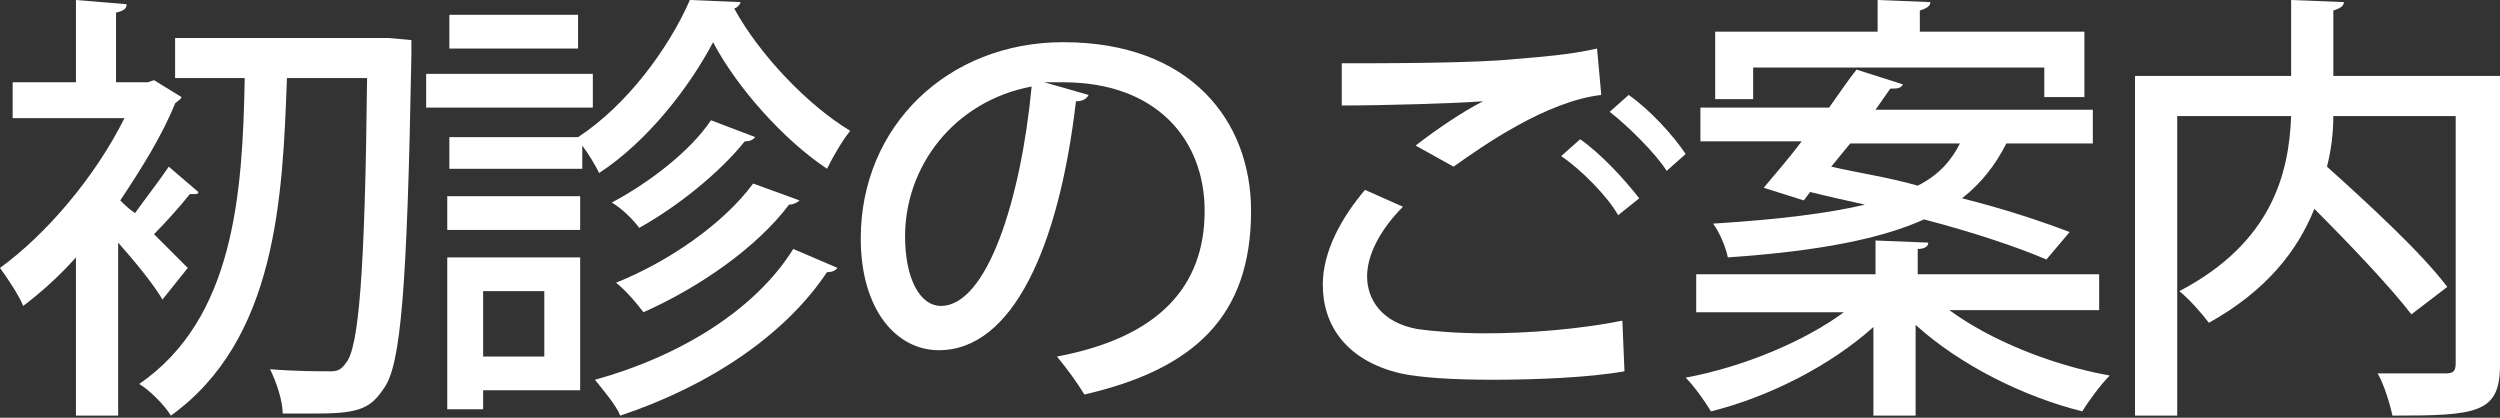
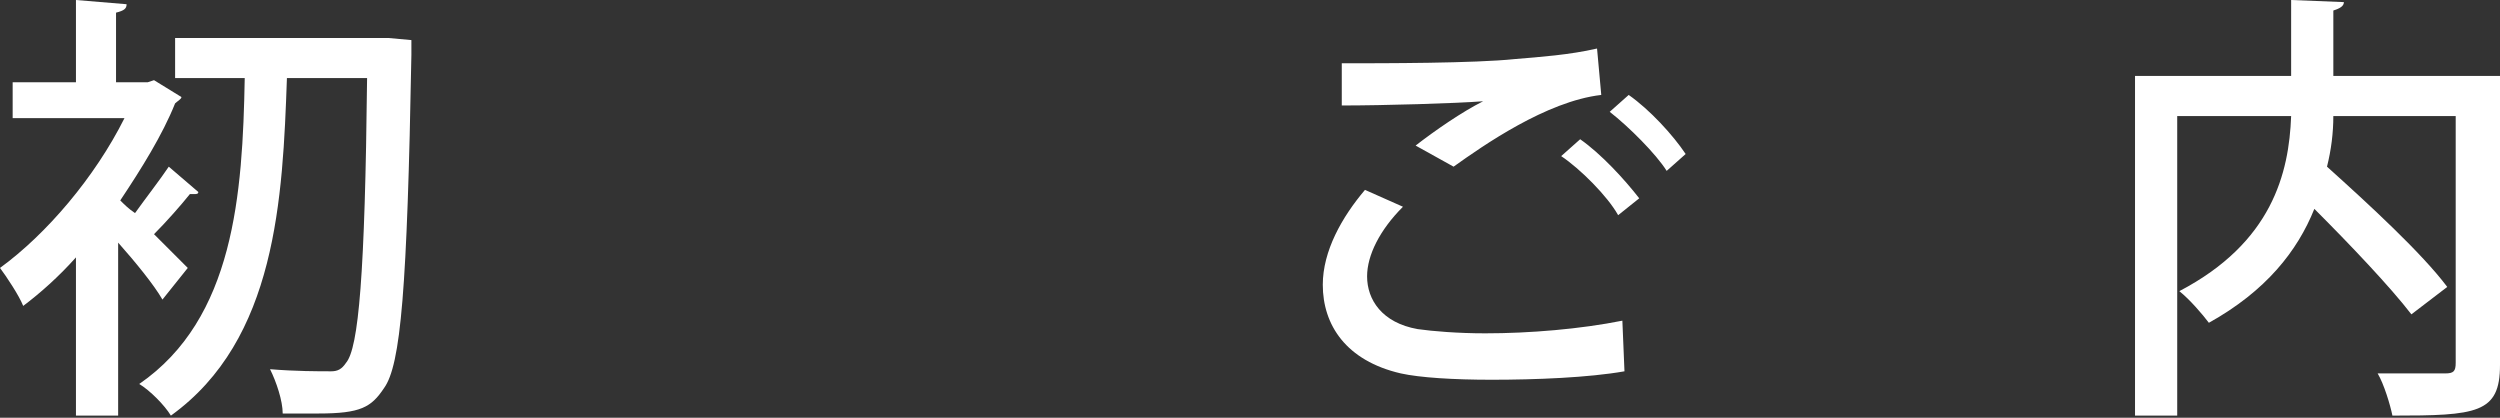
<svg xmlns="http://www.w3.org/2000/svg" version="1.1" id="レイヤー_1" x="0px" y="0px" viewBox="0 0 118.5 19.8" style="enable-background:new 0 0 118.5 19.8;" xml:space="preserve">
  <rect x="0" y="0" width="118.5" height="19.8" fill="#333333" stroke="none" />
  <style type="text/css">
	.st0{fill:#FFFFFF;}
</style>
  <g>
    <path class="st0" d="M9.4,9.1C9.4,9.2,9.3,9.2,9.2,9.2c-0.1,0-0.1,0-0.2,0c-0.4,0.5-1.1,1.3-1.7,1.9c0.7,0.7,1.3,1.3,1.6,1.6   l-1.2,1.5c-0.4-0.7-1.3-1.8-2.1-2.7v8.2h-2v-7.5c-0.8,0.9-1.7,1.7-2.5,2.3C0.9,14,0.3,13.1,0,12.7c2.2-1.6,4.5-4.3,5.9-7.1H0.6V3.9   h3V0L6,0.2c0,0.2-0.1,0.3-0.5,0.4v3.3H7l0.3-0.1l1.3,0.8c0,0.1-0.2,0.2-0.3,0.3C7.7,6.4,6.7,8,5.7,9.5c0.2,0.2,0.4,0.4,0.7,0.6   C6.9,9.4,7.6,8.5,8,7.9L9.4,9.1z M18.4,1.8l1.1,0.1c0,0.1,0,0.5,0,0.7c-0.2,11.1-0.5,14.7-1.3,15.8c-0.6,0.9-1.1,1.2-3.1,1.2   c-0.5,0-1.1,0-1.7,0c0-0.6-0.3-1.5-0.6-2.1c1.2,0.1,2.3,0.1,2.9,0.1c0.3,0,0.5-0.1,0.7-0.4c0.6-0.7,0.9-4.2,1-13.5h-3.8   c-0.2,5.7-0.5,12.4-5.5,16c-0.3-0.5-1-1.2-1.5-1.5c4.5-3.1,4.9-9,5-14.5H8.3V1.8H18.4z" />
-     <path class="st0" d="M28.1,3.5v1.6h-7.9V3.5H28.1z M27.5,12.2v6.3h-4.6v0.9h-1.7v-7.2H27.5z M21.2,6.5h6.2C29.7,5,31.7,2.3,32.7,0   l2.4,0.1c0,0.1-0.2,0.3-0.3,0.3c1.2,2.2,3.5,4.6,5.5,5.8c-0.4,0.5-0.8,1.2-1.1,1.8c-2.1-1.4-4.3-3.9-5.4-6   c-1.1,2.1-3.1,4.7-5.4,6.2c-0.2-0.4-0.5-0.9-0.8-1.3V8h-6.3V6.5z M21.2,10.9V9.3h6.3v1.6H21.2z M27.4,0.7v1.6h-6.1V0.7H27.4z    M25.8,13.8h-2.9v3.1h2.9V13.8z M39.7,12.7c-0.1,0.1-0.2,0.2-0.5,0.2c-2,3-5.6,5.4-9.8,6.8c-0.2-0.5-0.8-1.2-1.2-1.7   c4-1.1,7.6-3.3,9.4-6.2L39.7,12.7z M35.8,6.5c-0.1,0.1-0.2,0.2-0.5,0.2c-1.2,1.5-3.2,3.1-5,4.1C30,10.4,29.5,9.9,29,9.6   c1.7-0.9,3.7-2.4,4.7-3.9L35.8,6.5z M37.9,9.5c-0.1,0.1-0.3,0.2-0.5,0.2c-1.5,2-4.2,3.9-6.9,5.1c-0.3-0.4-0.8-1-1.3-1.4   c2.5-1,5.1-2.8,6.5-4.7L37.9,9.5z" />
-     <path class="st0" d="M51.6,4.5c-0.1,0.2-0.3,0.3-0.6,0.3c-0.8,6.9-3,11.8-6.5,11.8c-2,0-3.7-1.9-3.7-5.3C40.8,6,44.9,2,50.4,2   c6,0,8.9,3.7,8.9,8c0,5-2.7,7.5-7.9,8.7c-0.3-0.5-0.8-1.2-1.3-1.8c4.8-0.9,7-3.3,7-6.9c0-3.4-2.3-6.1-6.7-6.1c-0.3,0-0.6,0-0.9,0   L51.6,4.5z M48.9,4.1c-3.7,0.7-6,3.8-6,7.1c0,2,0.7,3.3,1.7,3.3C46.8,14.5,48.4,9.4,48.9,4.1z" />
    <path class="st0" d="M77,17.6c-1.7,0.3-4.2,0.4-6.3,0.4c-1.8,0-3.4-0.1-4.3-0.3c-2.6-0.6-3.7-2.3-3.7-4.2c0-1.6,0.9-3.2,2-4.5   l1.8,0.8c-1.1,1.1-1.7,2.3-1.7,3.3c0,1.1,0.7,2.2,2.4,2.5c0.7,0.1,1.9,0.2,3.2,0.2c2.1,0,4.5-0.2,6.5-0.6L77,17.6z M67.1,6.9   c0.9-0.7,2.2-1.6,3.2-2.1v0C69,4.9,65.6,5,63.6,5c0-0.5,0-1.6,0-2c2,0,6.3,0,8.2-0.2c1.2-0.1,2.6-0.2,3.9-0.5l0.2,2.2   c-2.6,0.3-5.6,2.4-7,3.4L67.1,6.9z M76.7,10.2C76.2,9.3,74.9,8,74,7.4l0.9-0.8c1,0.7,2.1,1.9,2.8,2.8L76.7,10.2z M79,8.1   c-0.5-0.8-1.8-2.1-2.7-2.8l0.9-0.8c1,0.7,2.1,1.9,2.7,2.8L79,8.1z" />
-     <path class="st0" d="M99.5,14.7h-7.1c1.9,1.4,4.8,2.6,7.6,3.1c-0.4,0.4-1,1.2-1.3,1.7c-2.8-0.7-5.8-2.2-7.9-4.1v4.3h-2v-4.2   c-2,1.8-4.9,3.3-7.7,4c-0.3-0.5-0.8-1.2-1.2-1.6c2.7-0.5,5.6-1.7,7.5-3.1h-7V13h8.5v-1.6l2.5,0.1c0,0.2-0.2,0.3-0.5,0.3V13h8.6   V14.7z M85.5,9.5l-1.9-0.6c0.5-0.6,1.2-1.4,1.8-2.2h-4.8V5.1h6.1c0.5-0.7,0.9-1.3,1.3-1.8L90.2,4c-0.1,0.2-0.3,0.2-0.6,0.2   c-0.2,0.3-0.5,0.7-0.7,1h10.3v1.6h-4.1c-0.5,1-1.2,1.9-2.1,2.6c2,0.5,3.8,1.1,5.1,1.6L97,12.3c-1.4-0.6-3.5-1.3-5.8-1.9   c-2,0.9-4.9,1.5-9.3,1.8c-0.1-0.5-0.4-1.2-0.7-1.6c3.2-0.2,5.5-0.5,7.2-0.9c-0.9-0.2-1.8-0.4-2.6-0.6L85.5,9.5z M83.1,3.2v1.5h-1.8   V1.5h7.7V0l2.5,0.1c0,0.2-0.2,0.3-0.5,0.4v1h7.8v3.1h-1.9V3.2H83.1z M86.8,7.9c1.3,0.3,2.7,0.5,4.1,0.9c1-0.5,1.6-1.2,2-2h-5.2   L86.8,7.9z" />
    <path class="st0" d="M118.5,3.6v13.7c0,2.3-1.1,2.4-5.1,2.4c-0.1-0.5-0.4-1.5-0.7-2c0.8,0,1.7,0,2.3,0h0.9c0.4,0,0.5-0.1,0.5-0.5   V5.5h-5.8c0,0.8-0.1,1.6-0.3,2.4c2,1.8,4.5,4.1,5.7,5.7l-1.7,1.3c-1-1.3-2.9-3.3-4.6-5c-0.8,2-2.3,3.9-5,5.4   c-0.3-0.4-0.9-1.1-1.4-1.5c4.4-2.3,5.2-5.6,5.3-8.3h-5.4v14.2h-2V3.6h7.4V0l2.5,0.1c0,0.2-0.2,0.3-0.5,0.4v3.1H118.5z" />
  </g>
</svg>